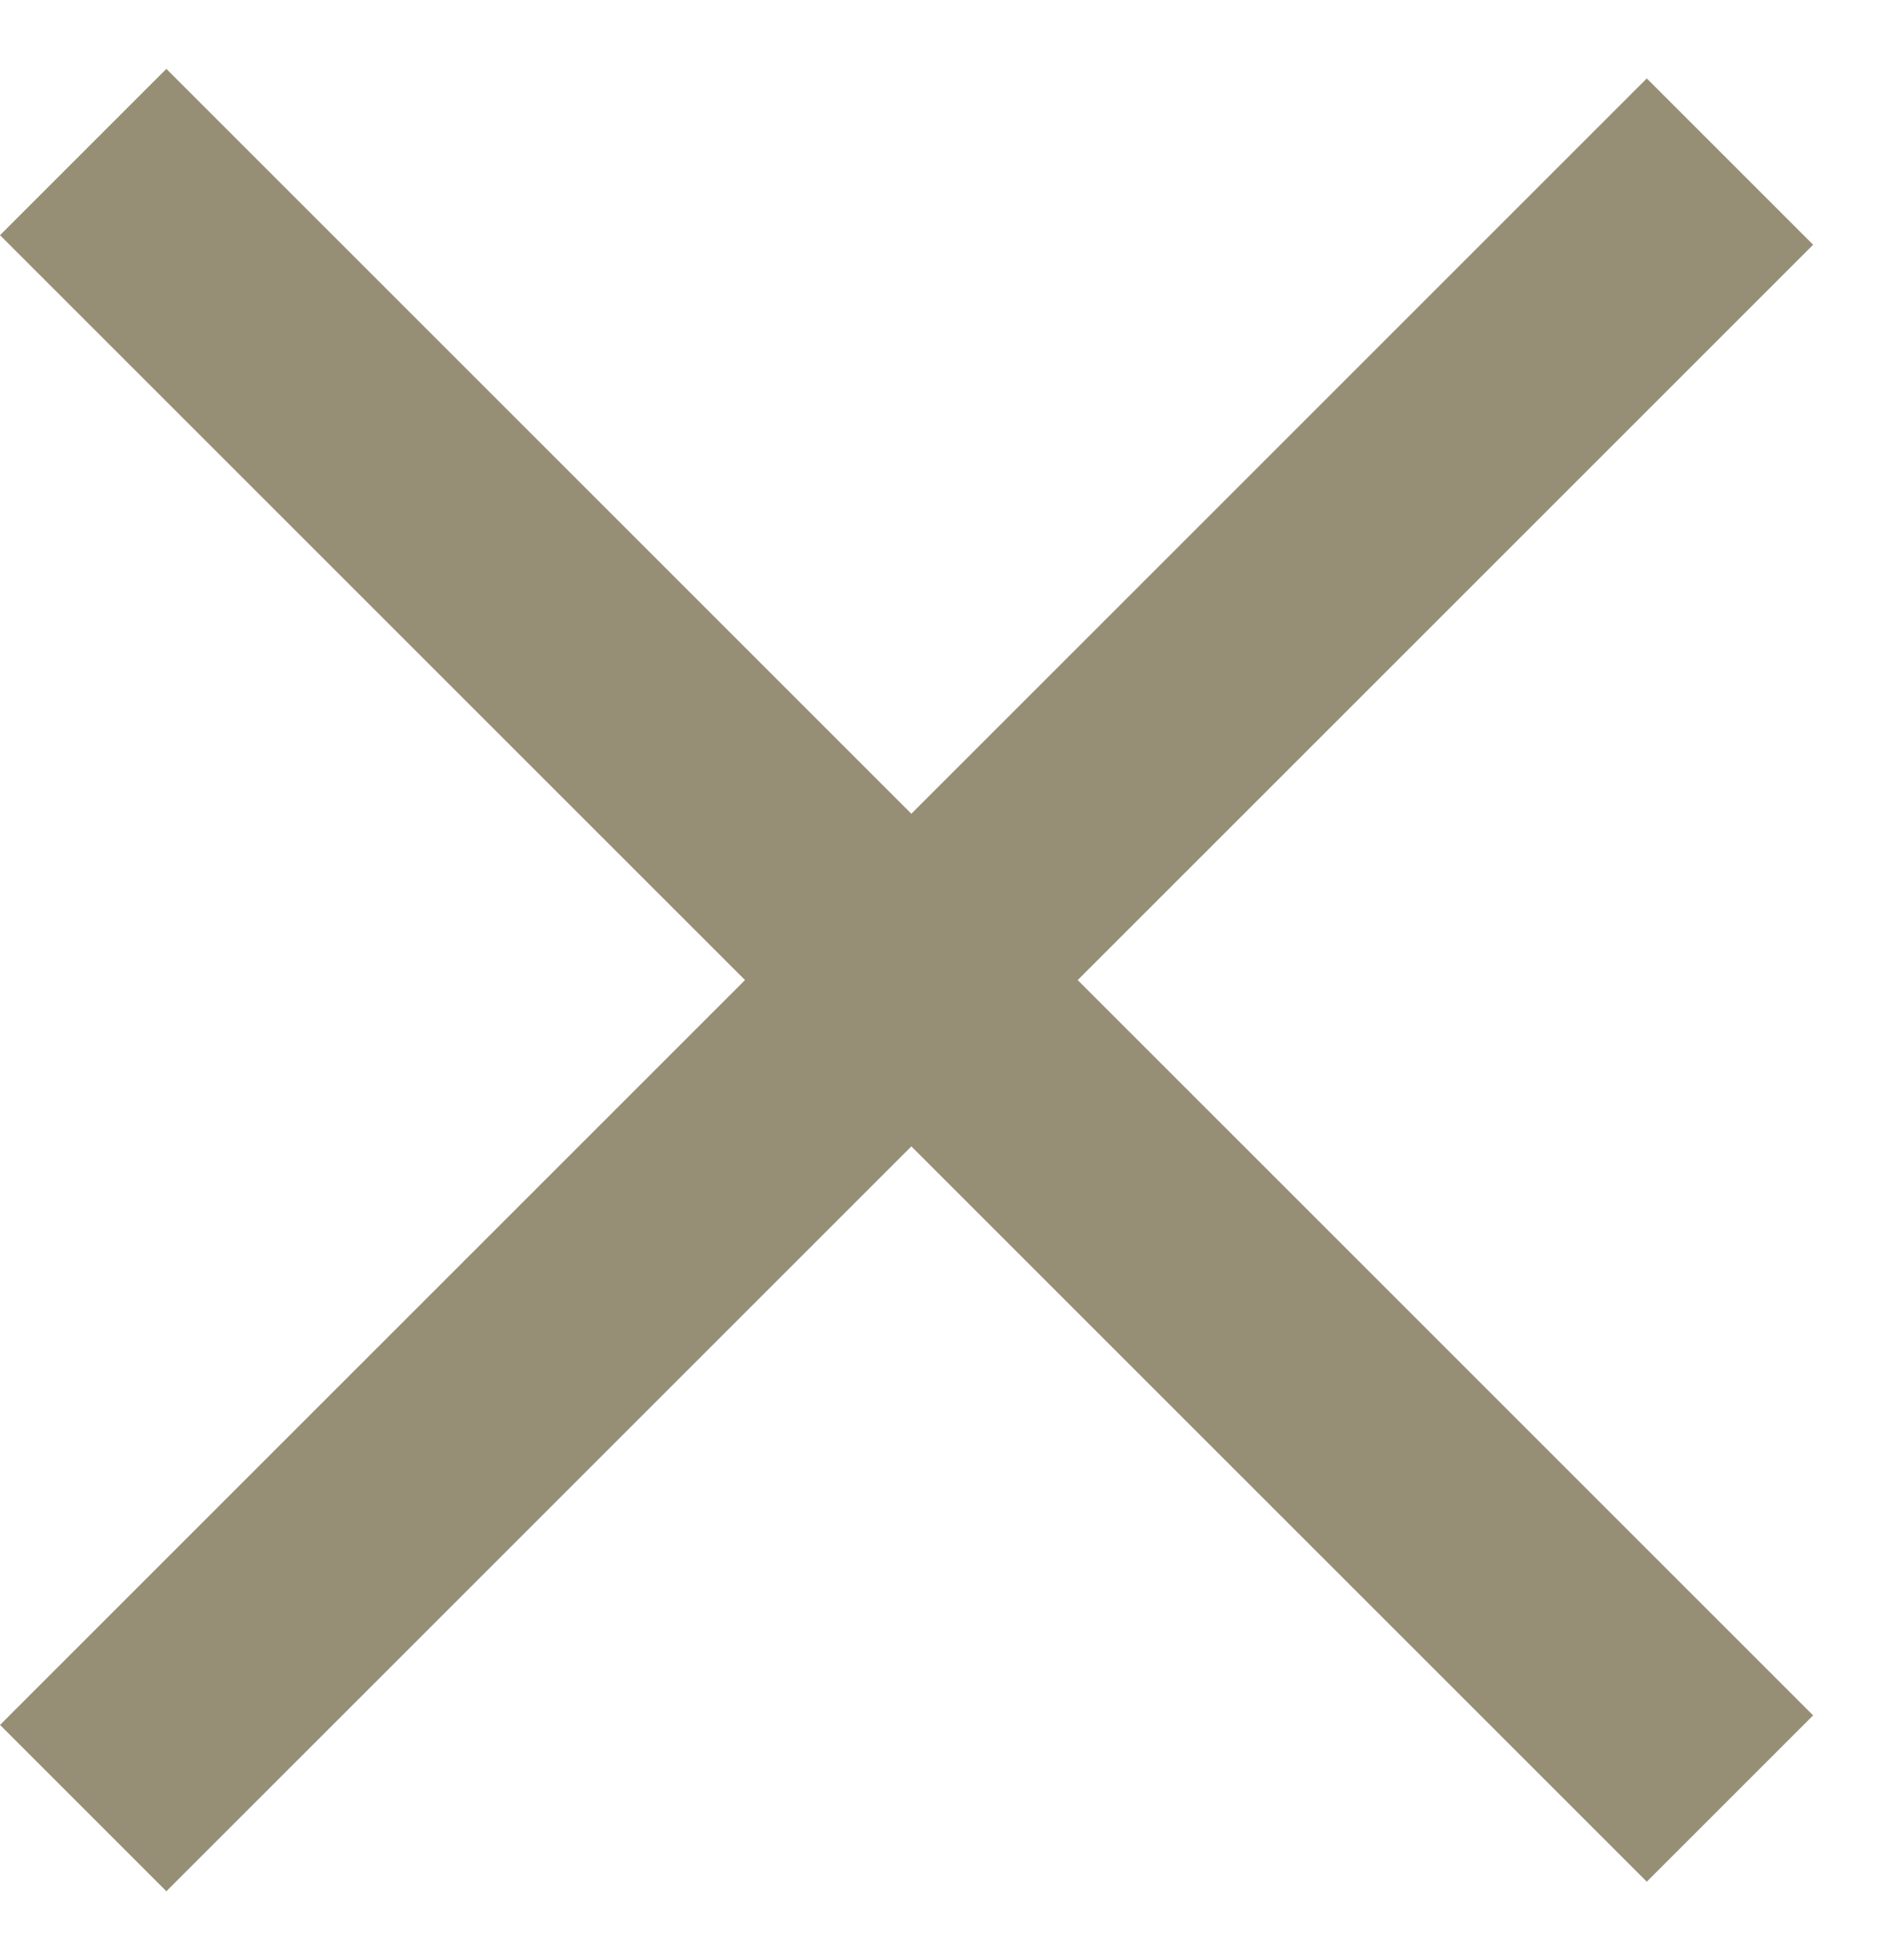
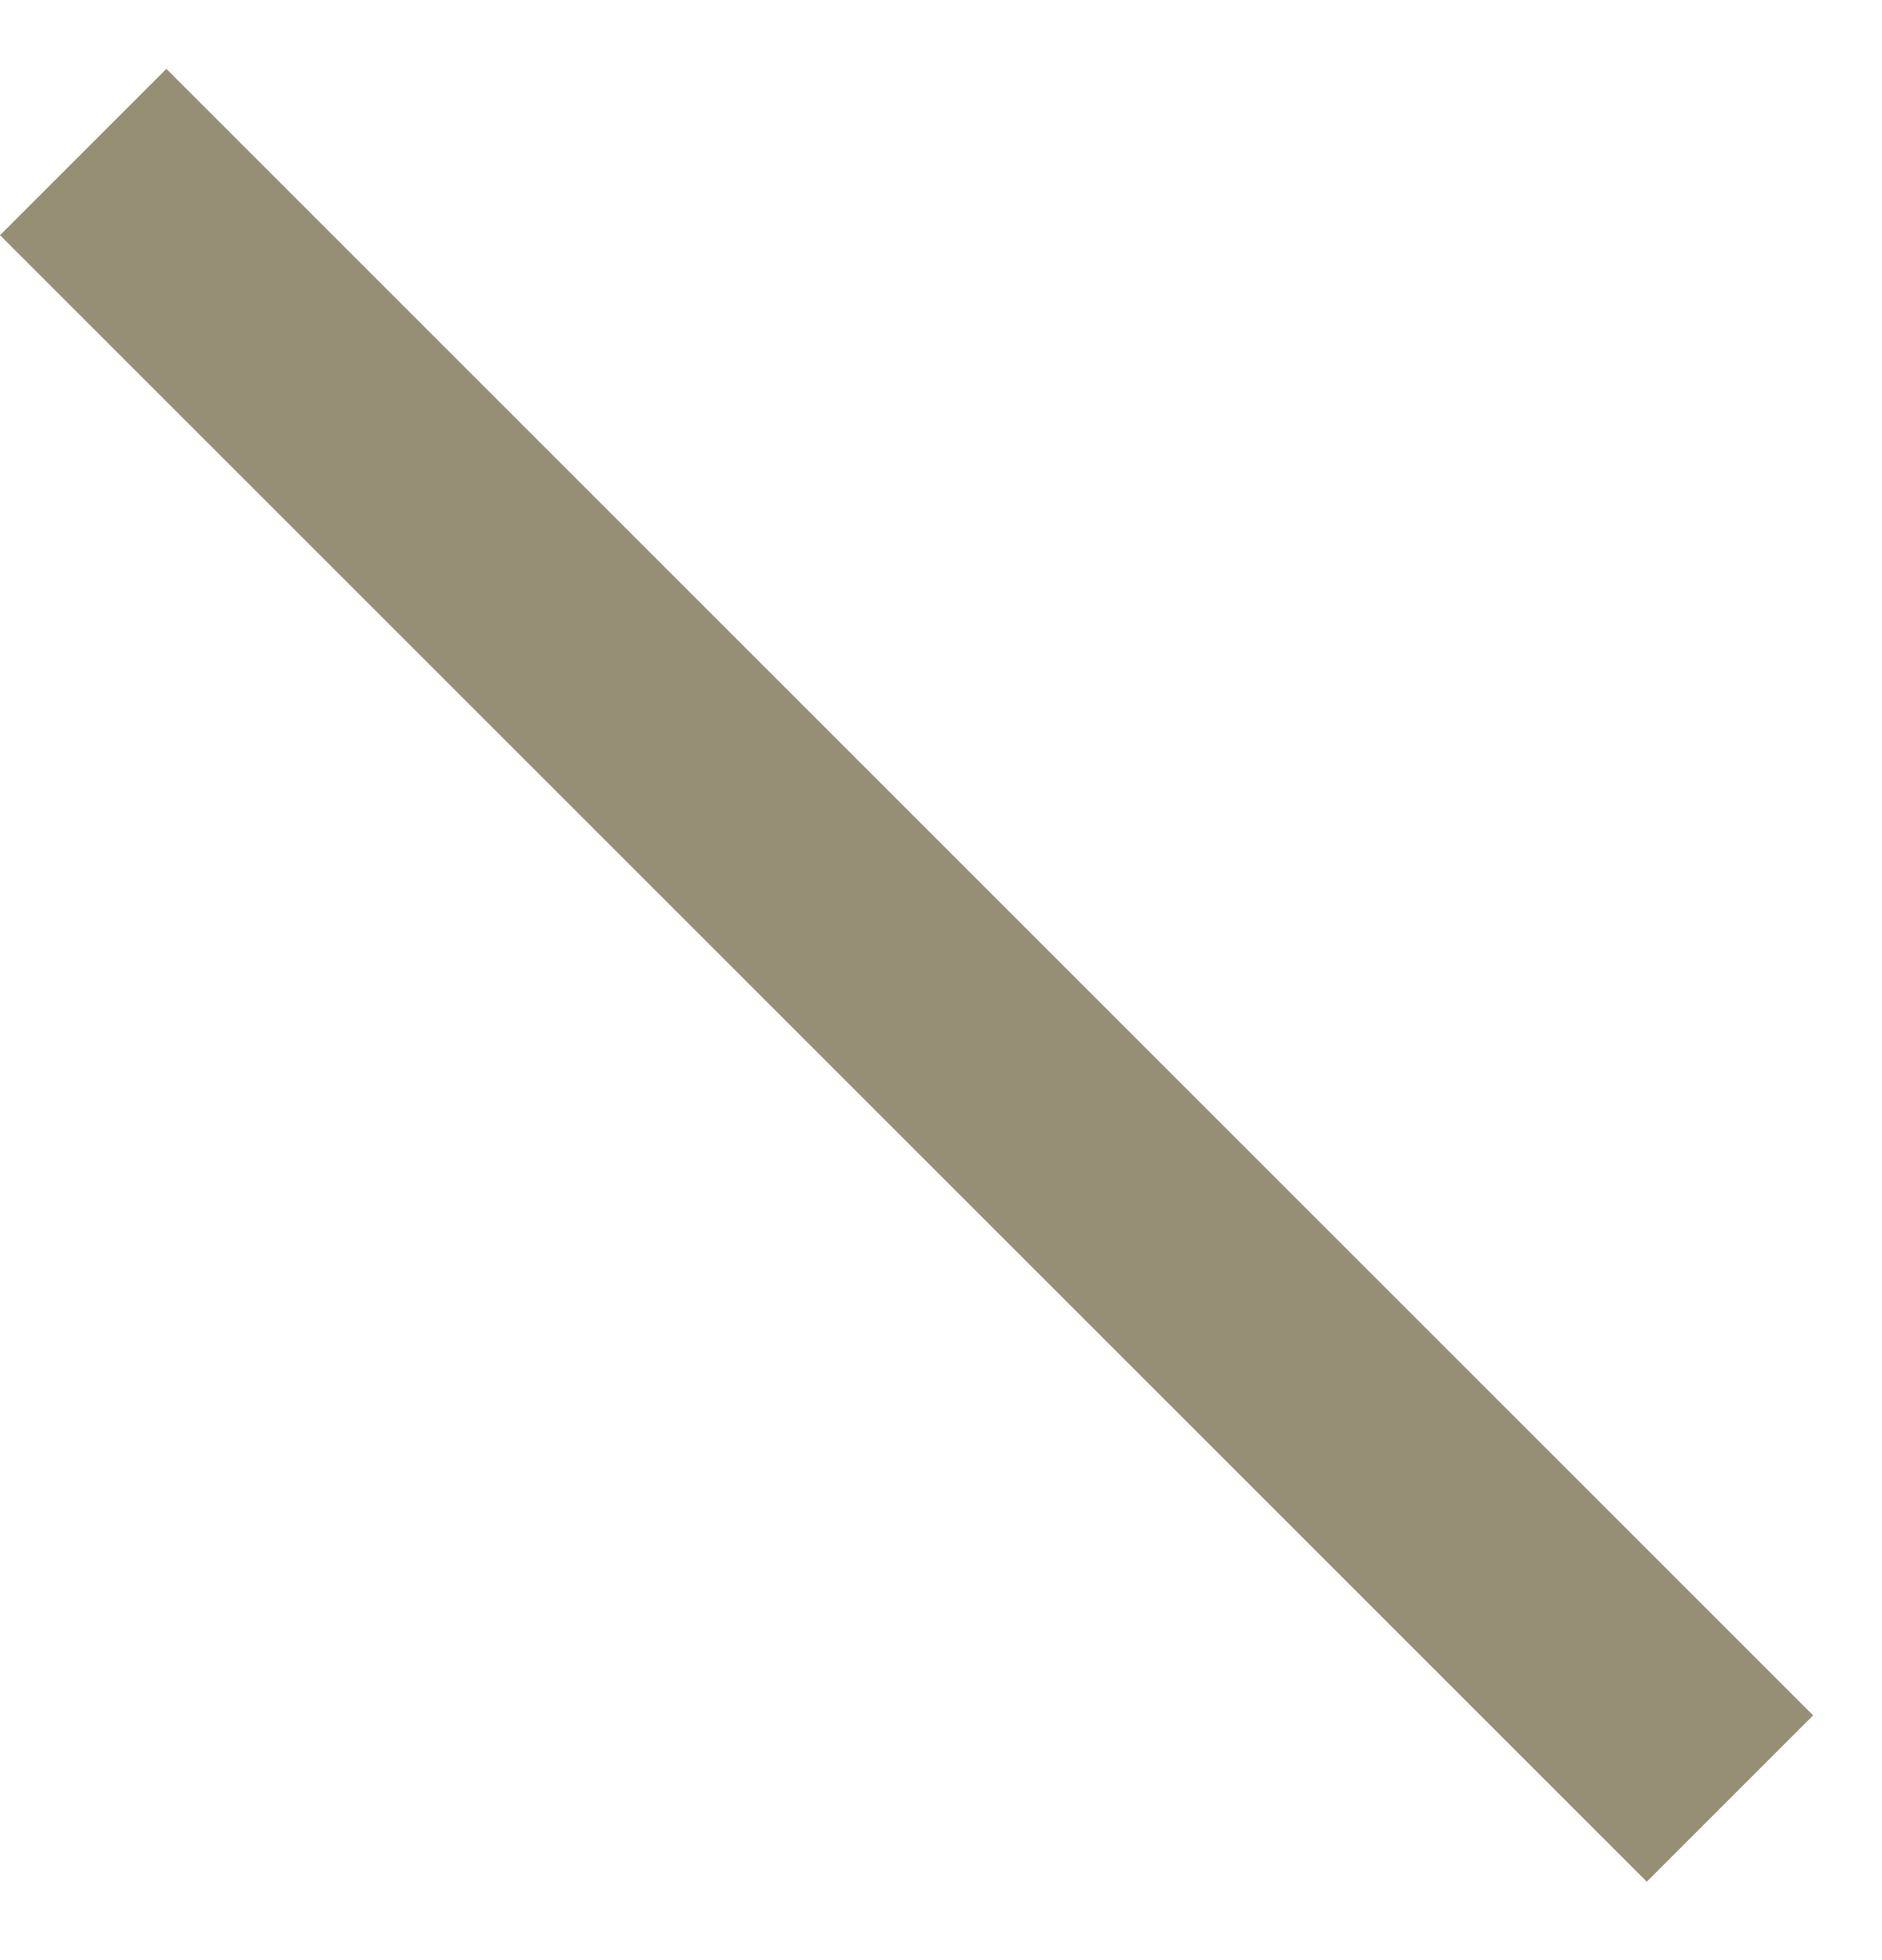
<svg xmlns="http://www.w3.org/2000/svg" width="24" height="25" viewBox="0 0 24 25" fill="none">
  <line x1="1.061" y1="1.939" x2="22.061" y2="22.939" stroke="#968F76" stroke-width="3" />
-   <line x1="22.061" y1="2.061" x2="1.061" y2="23.061" stroke="#968F76" stroke-width="3" />
</svg>